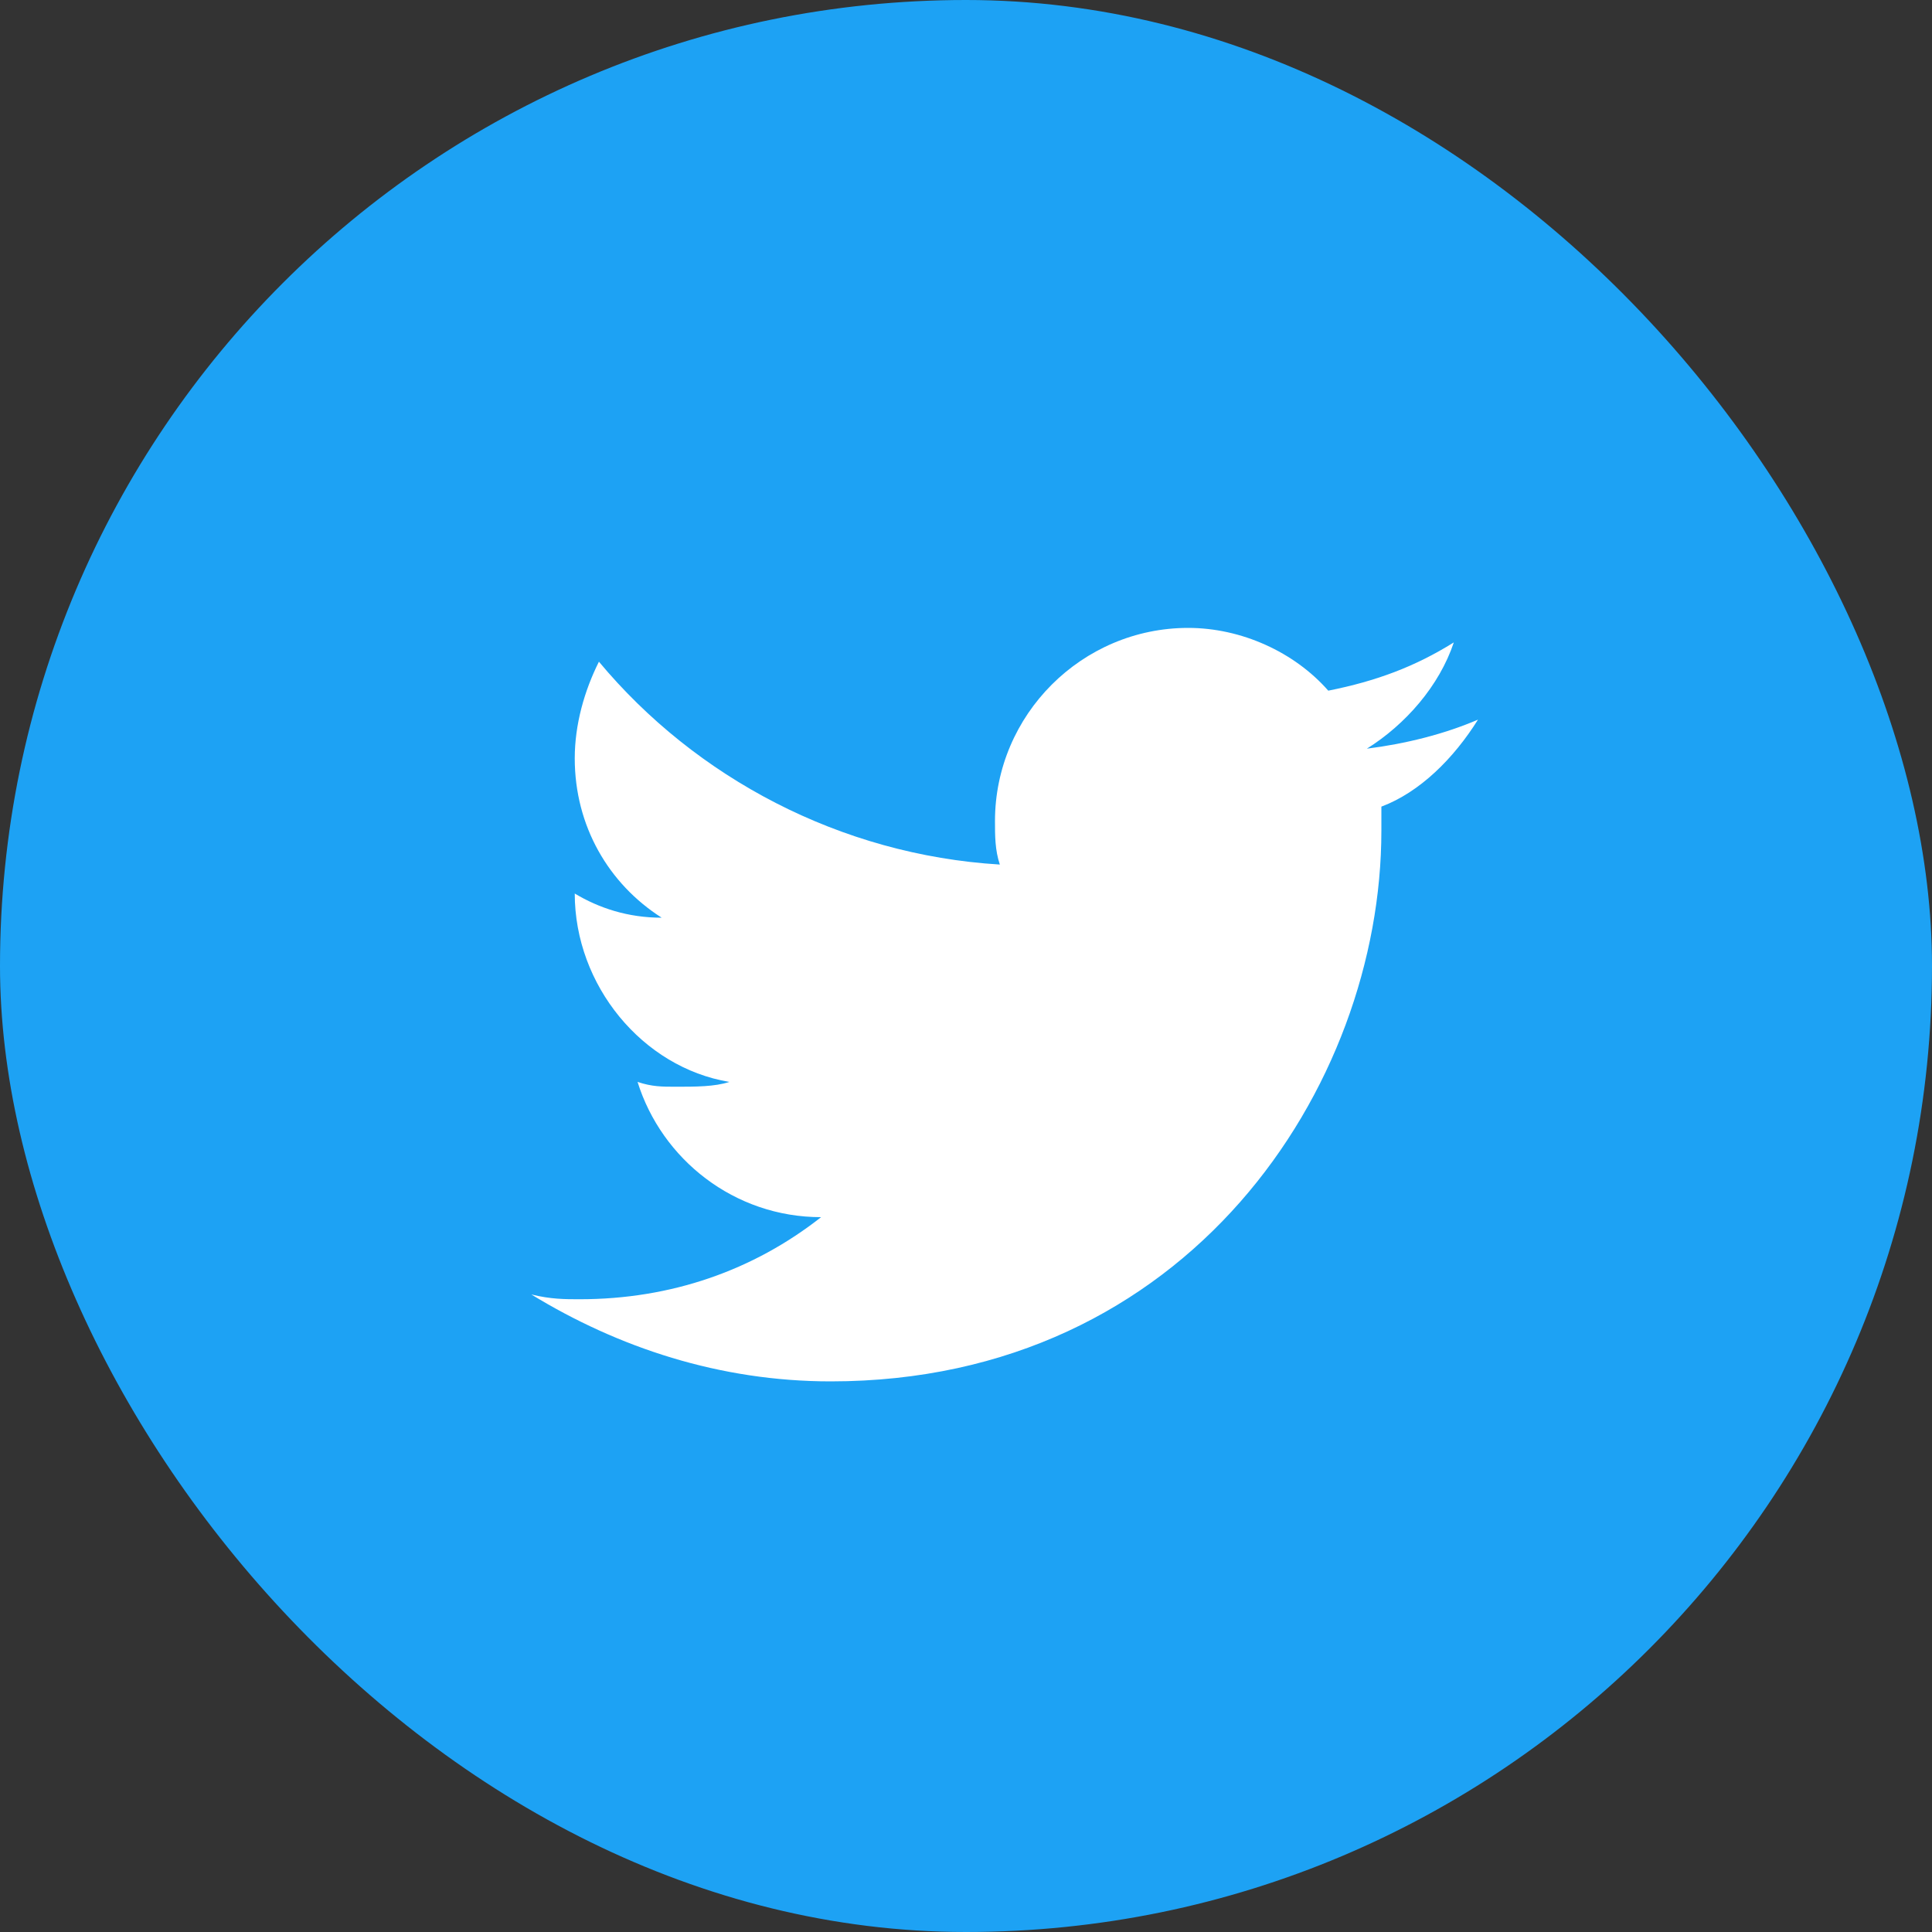
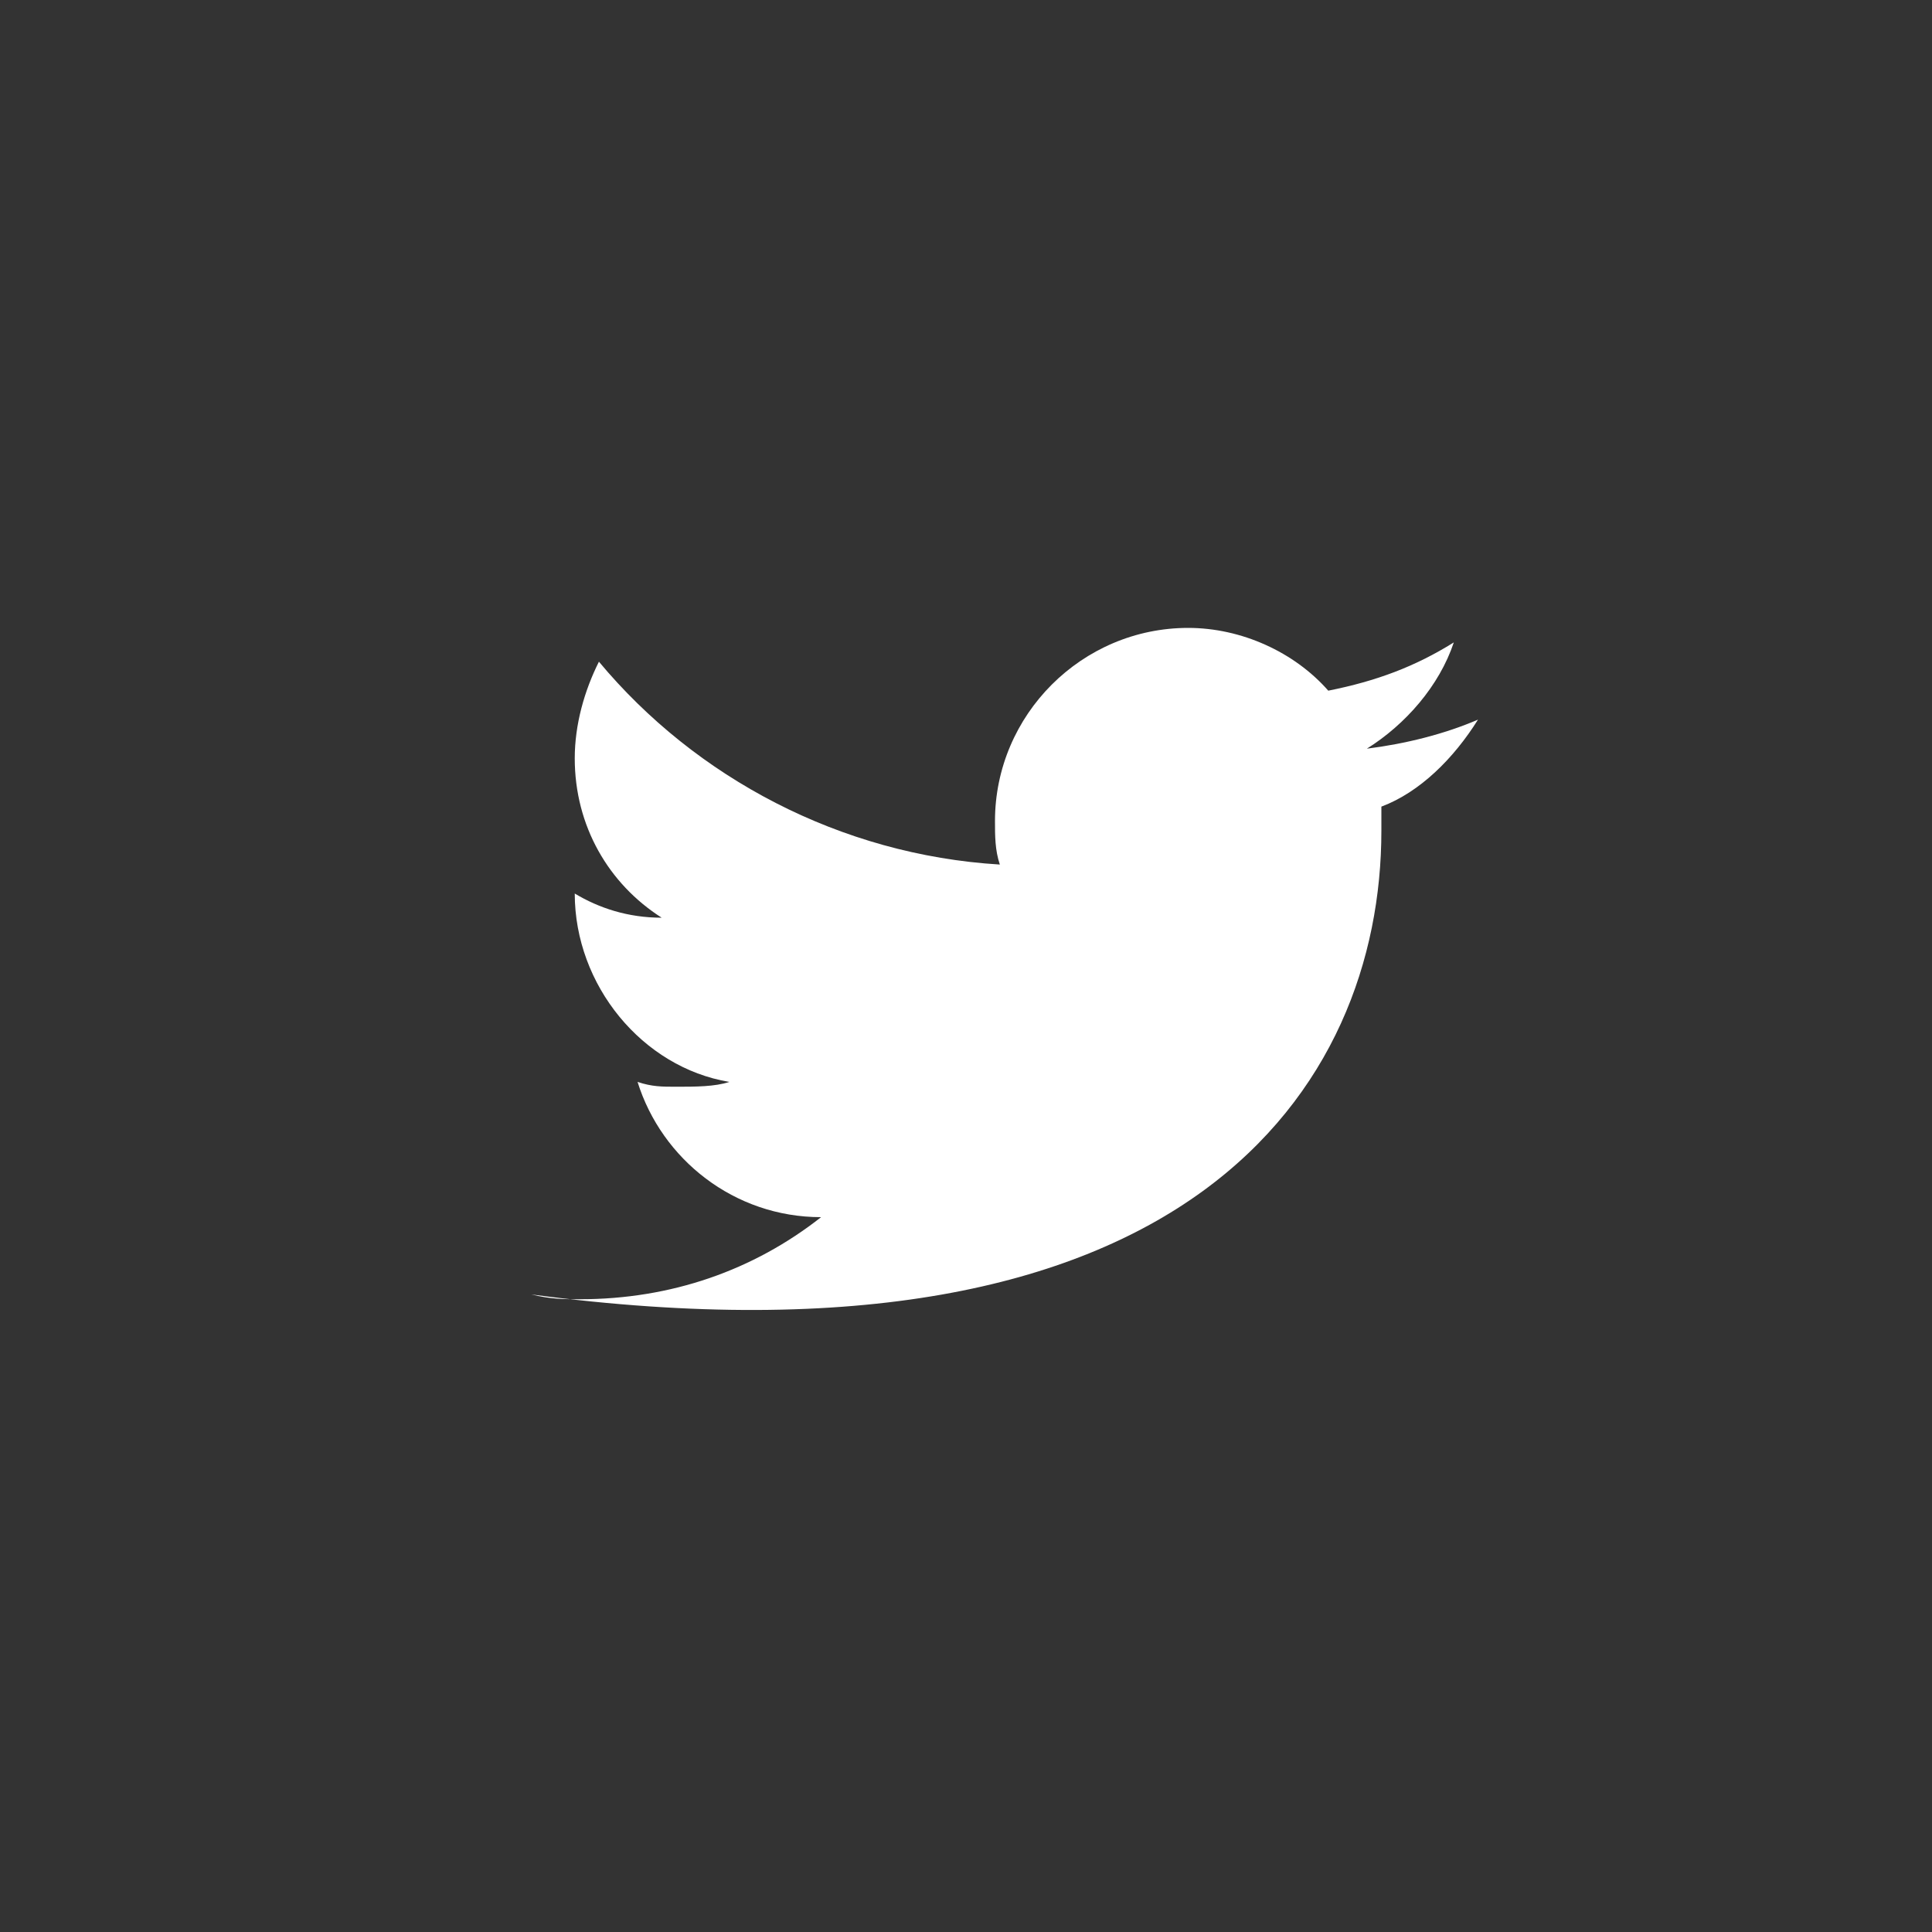
<svg xmlns="http://www.w3.org/2000/svg" fill="none" version="1.1" width="45" height="45" viewBox="0 0 45 45">
  <rect x="0" y="0" width="45" height="45" fill="#333333" stroke="none" />
  <g>
    <g>
-       <rect x="0" y="0" width="45" height="45" rx="22.5" fill="#1DA2F4" fill-opacity="1" />
-     </g>
+       </g>
    <g>
-       <path d="M34.425,16.762C33.638,17.1,32.737,17.325,31.837,17.438C32.737,16.875,33.525,15.975,33.862,14.963C32.962,15.525,32.062,15.863,30.938,16.087C30.15,15.188,28.913,14.625,27.675,14.625C25.2,14.625,23.175,16.65,23.175,19.125C23.175,19.462,23.175,19.8,23.288,20.137C19.575,19.912,16.2,18.113,13.95,15.412C13.612,16.087,13.387,16.875,13.387,17.663C13.387,19.238,14.175,20.587,15.412,21.375C14.625,21.375,13.95,21.15,13.387,20.812C13.387,22.95,14.962,24.863,16.987,25.2C16.65,25.312,16.2,25.312,15.75,25.312C15.412,25.312,15.188,25.312,14.85,25.2C15.412,27,17.1,28.35,19.125,28.35C17.55,29.587,15.637,30.262,13.5,30.262C13.162,30.262,12.825,30.262,12.375,30.15C14.4,31.387,16.762,32.175,19.35,32.175C27.675,32.175,32.175,25.312,32.175,19.35C32.175,19.35,32.175,18.788,32.175,18.788C33.075,18.45,33.862,17.662,34.425,16.762C34.425,16.762,34.425,16.762,34.425,16.762Z" fill="#FFFFFF" fill-opacity="1" />
+       <path d="M34.425,16.762C33.638,17.1,32.737,17.325,31.837,17.438C32.737,16.875,33.525,15.975,33.862,14.963C32.962,15.525,32.062,15.863,30.938,16.087C30.15,15.188,28.913,14.625,27.675,14.625C25.2,14.625,23.175,16.65,23.175,19.125C23.175,19.462,23.175,19.8,23.288,20.137C19.575,19.912,16.2,18.113,13.95,15.412C13.612,16.087,13.387,16.875,13.387,17.663C13.387,19.238,14.175,20.587,15.412,21.375C14.625,21.375,13.95,21.15,13.387,20.812C13.387,22.95,14.962,24.863,16.987,25.2C16.65,25.312,16.2,25.312,15.75,25.312C15.412,25.312,15.188,25.312,14.85,25.2C15.412,27,17.1,28.35,19.125,28.35C17.55,29.587,15.637,30.262,13.5,30.262C13.162,30.262,12.825,30.262,12.375,30.15C27.675,32.175,32.175,25.312,32.175,19.35C32.175,19.35,32.175,18.788,32.175,18.788C33.075,18.45,33.862,17.662,34.425,16.762C34.425,16.762,34.425,16.762,34.425,16.762Z" fill="#FFFFFF" fill-opacity="1" />
    </g>
  </g>
</svg>